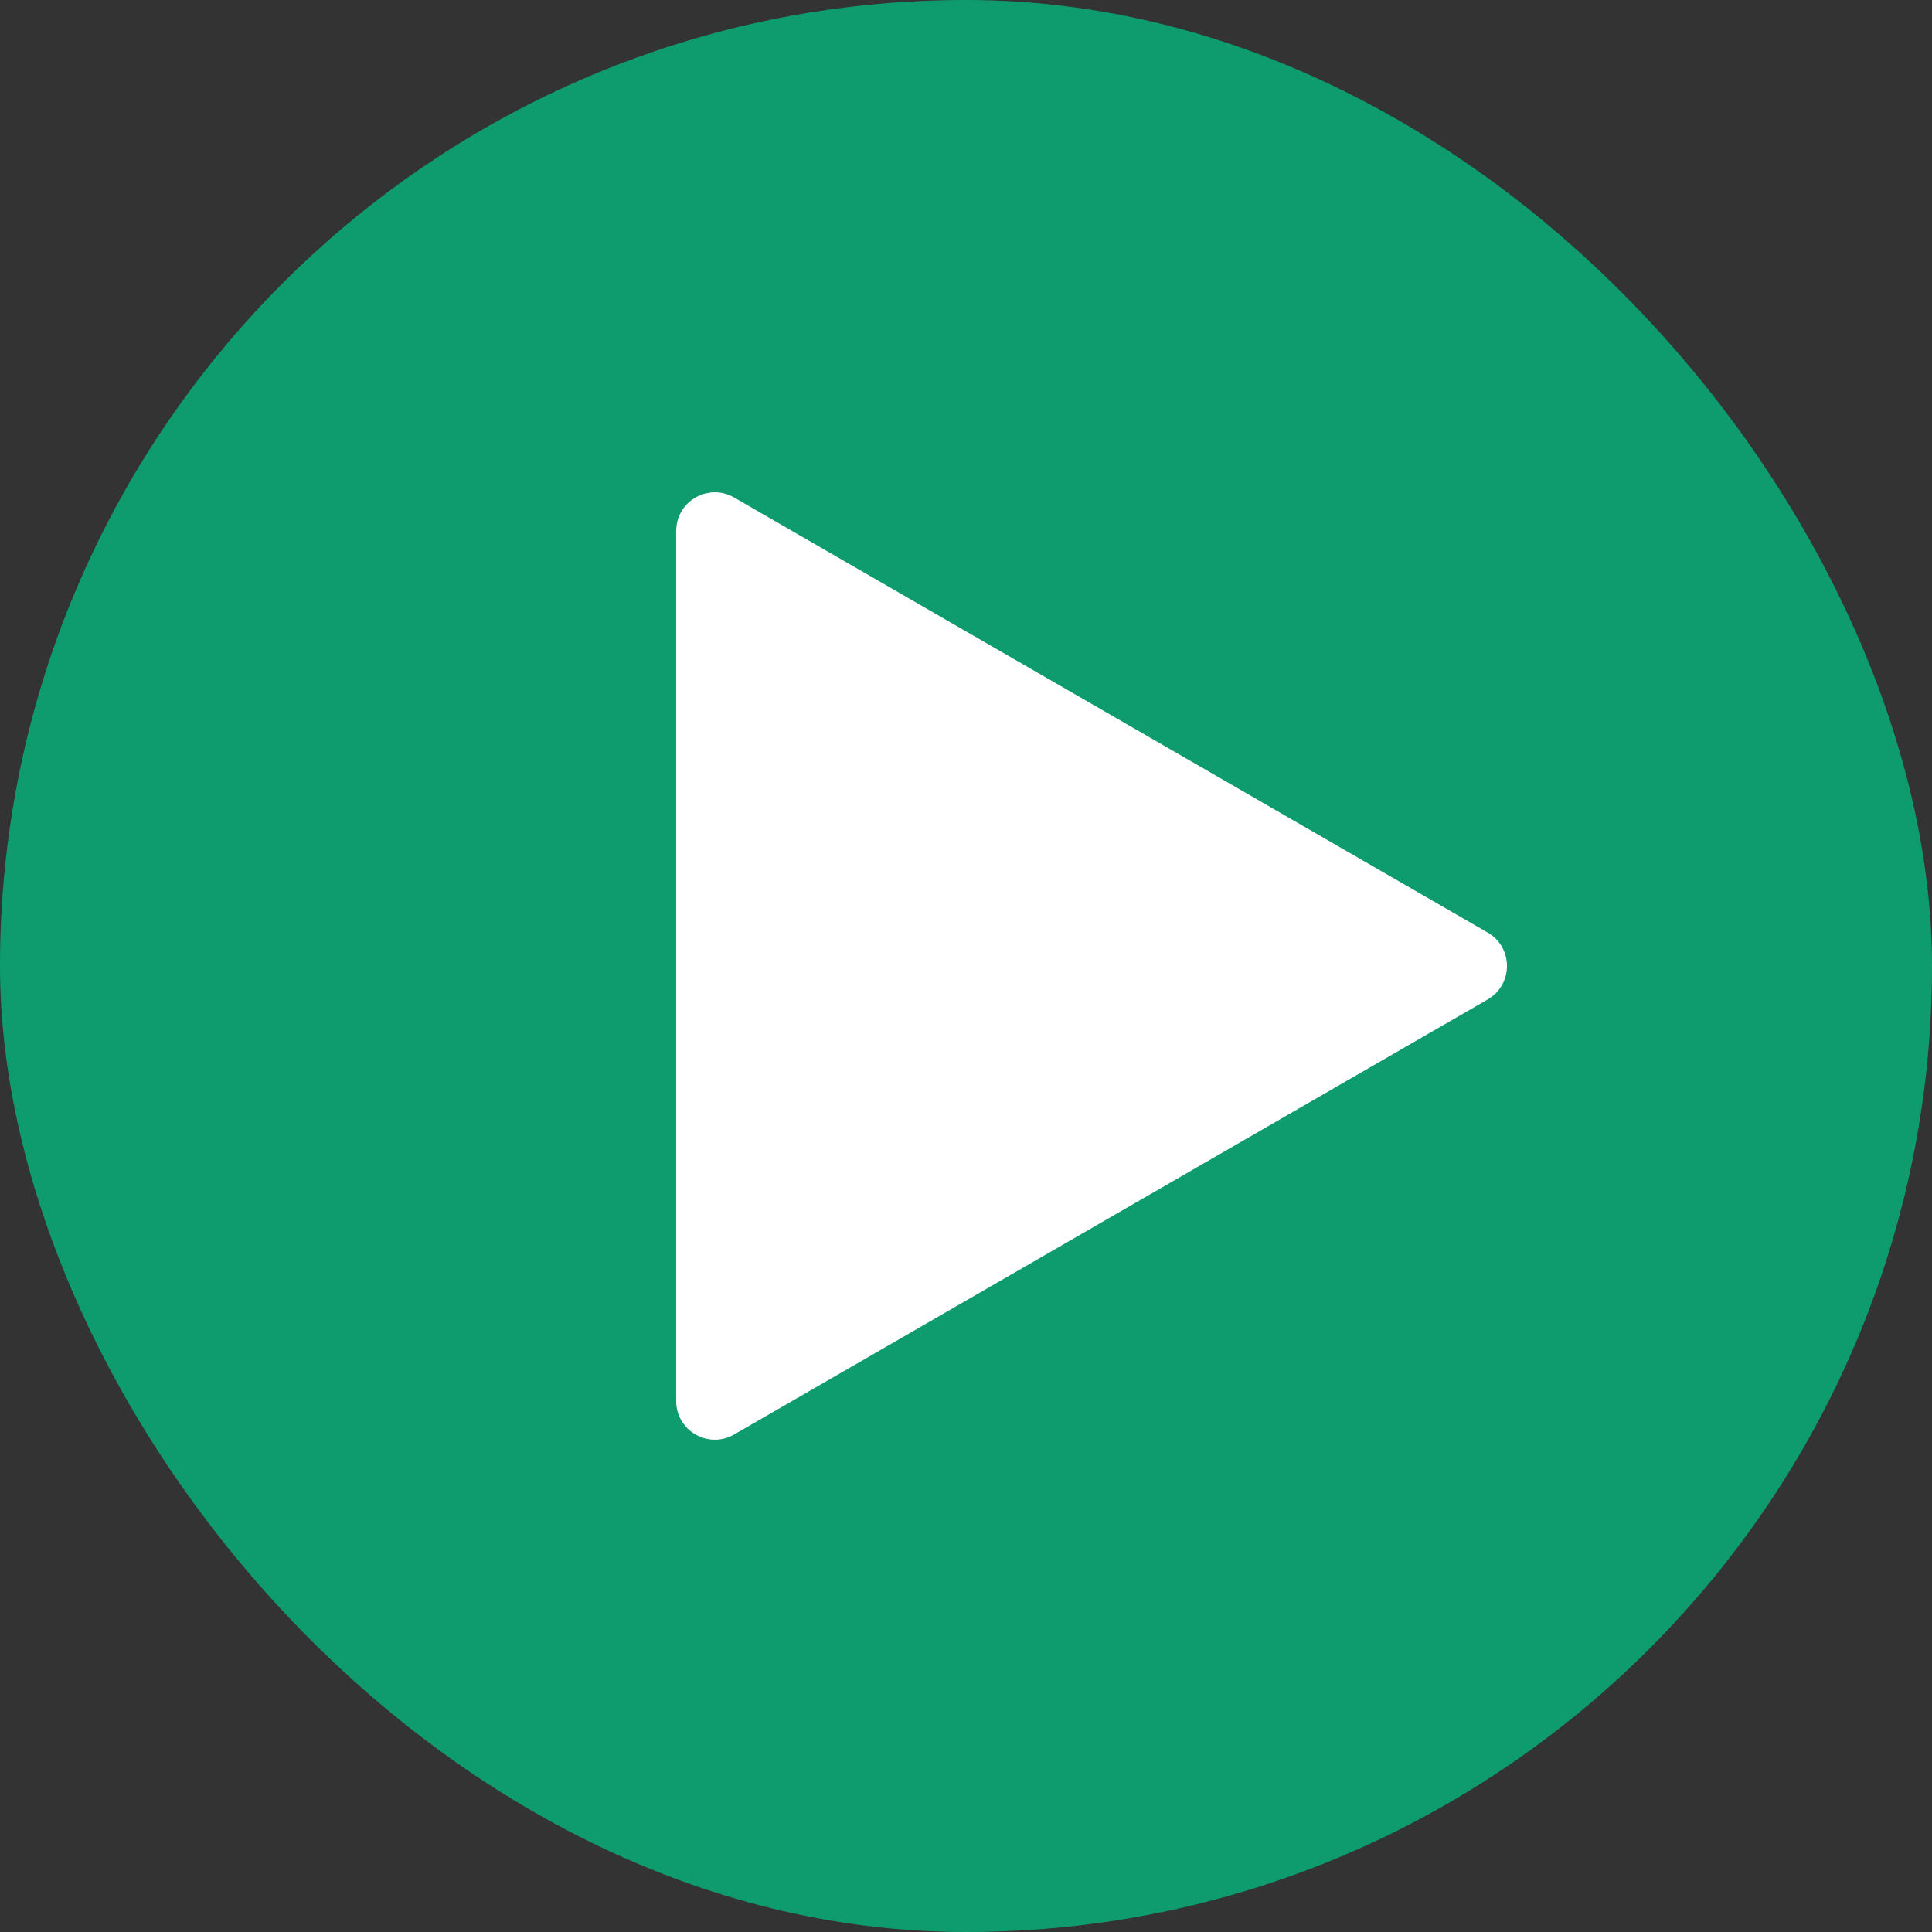
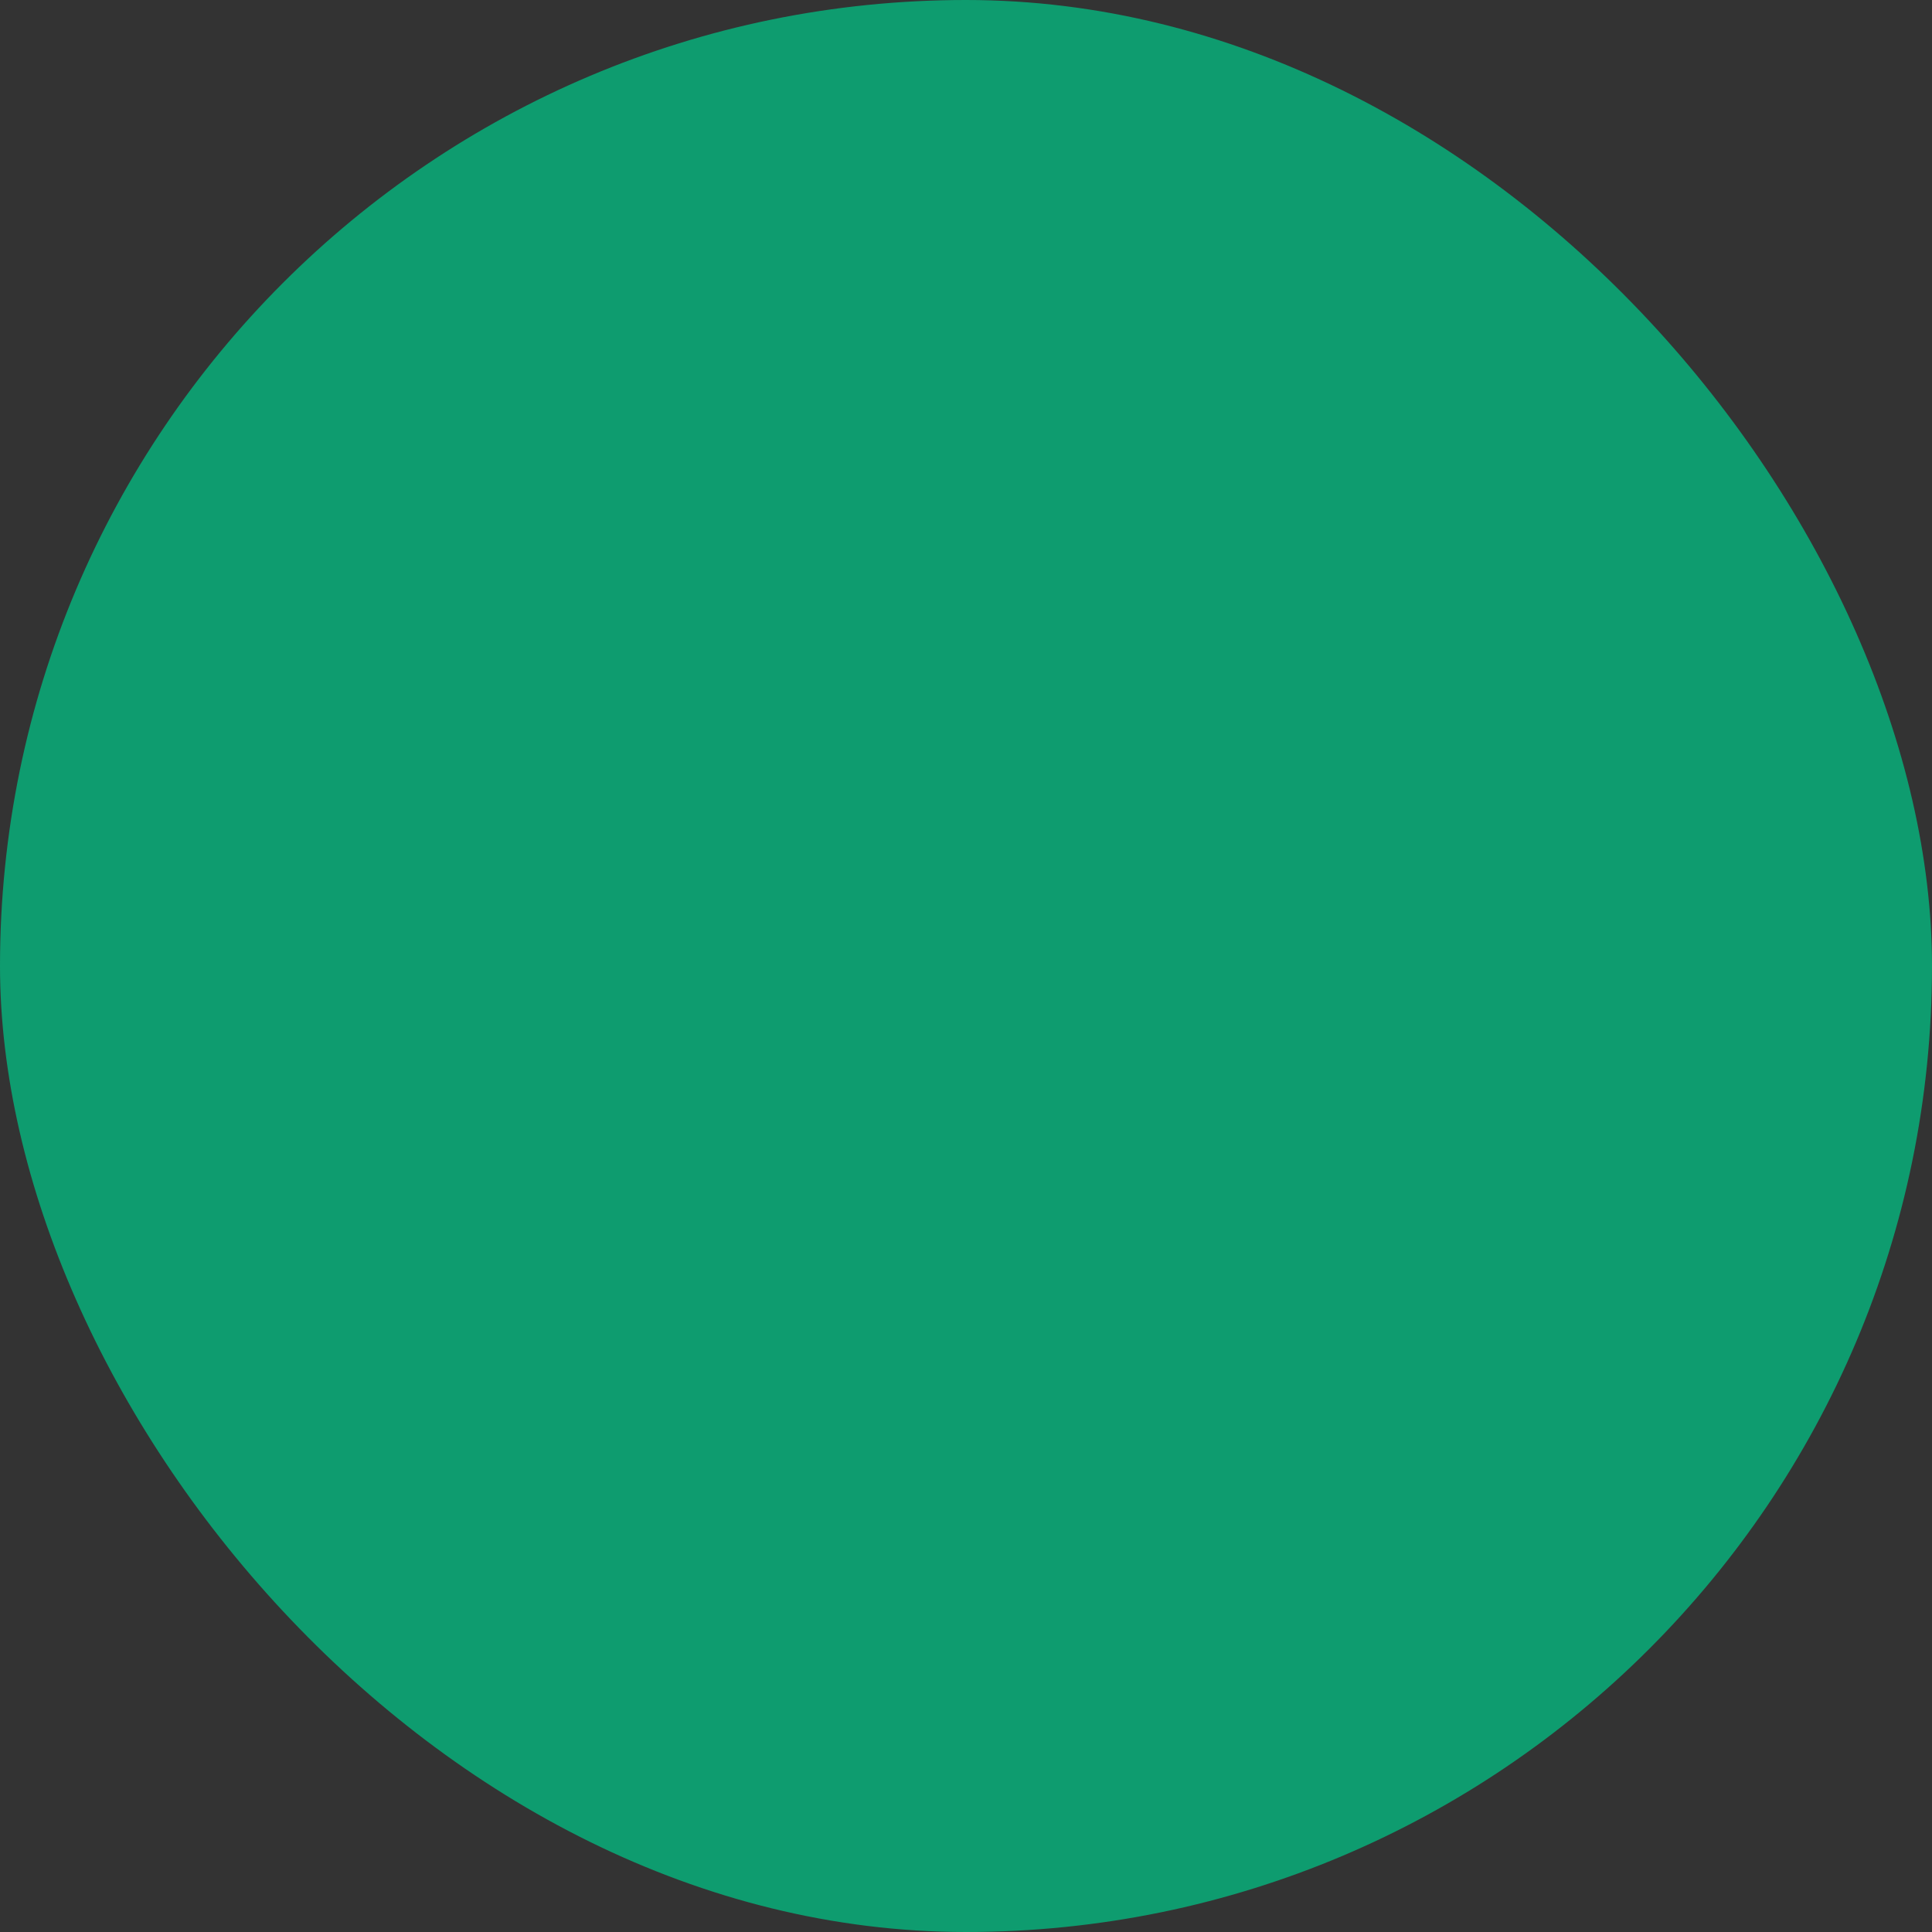
<svg xmlns="http://www.w3.org/2000/svg" width="50" height="50" viewBox="0 0 50 50" fill="none">
  <rect x="0" y="0" width="50" height="50" fill="#333333" stroke="none" />
  <rect width="50" height="50" rx="25" fill="#0e9c6f" />
-   <path d="M38.5 24.134C39.167 24.519 39.167 25.481 38.5 25.866L19 37.124C18.333 37.509 17.5 37.028 17.5 36.258L17.5 13.742C17.5 12.972 18.333 12.491 19 12.876L38.5 24.134Z" fill="white" />
</svg>